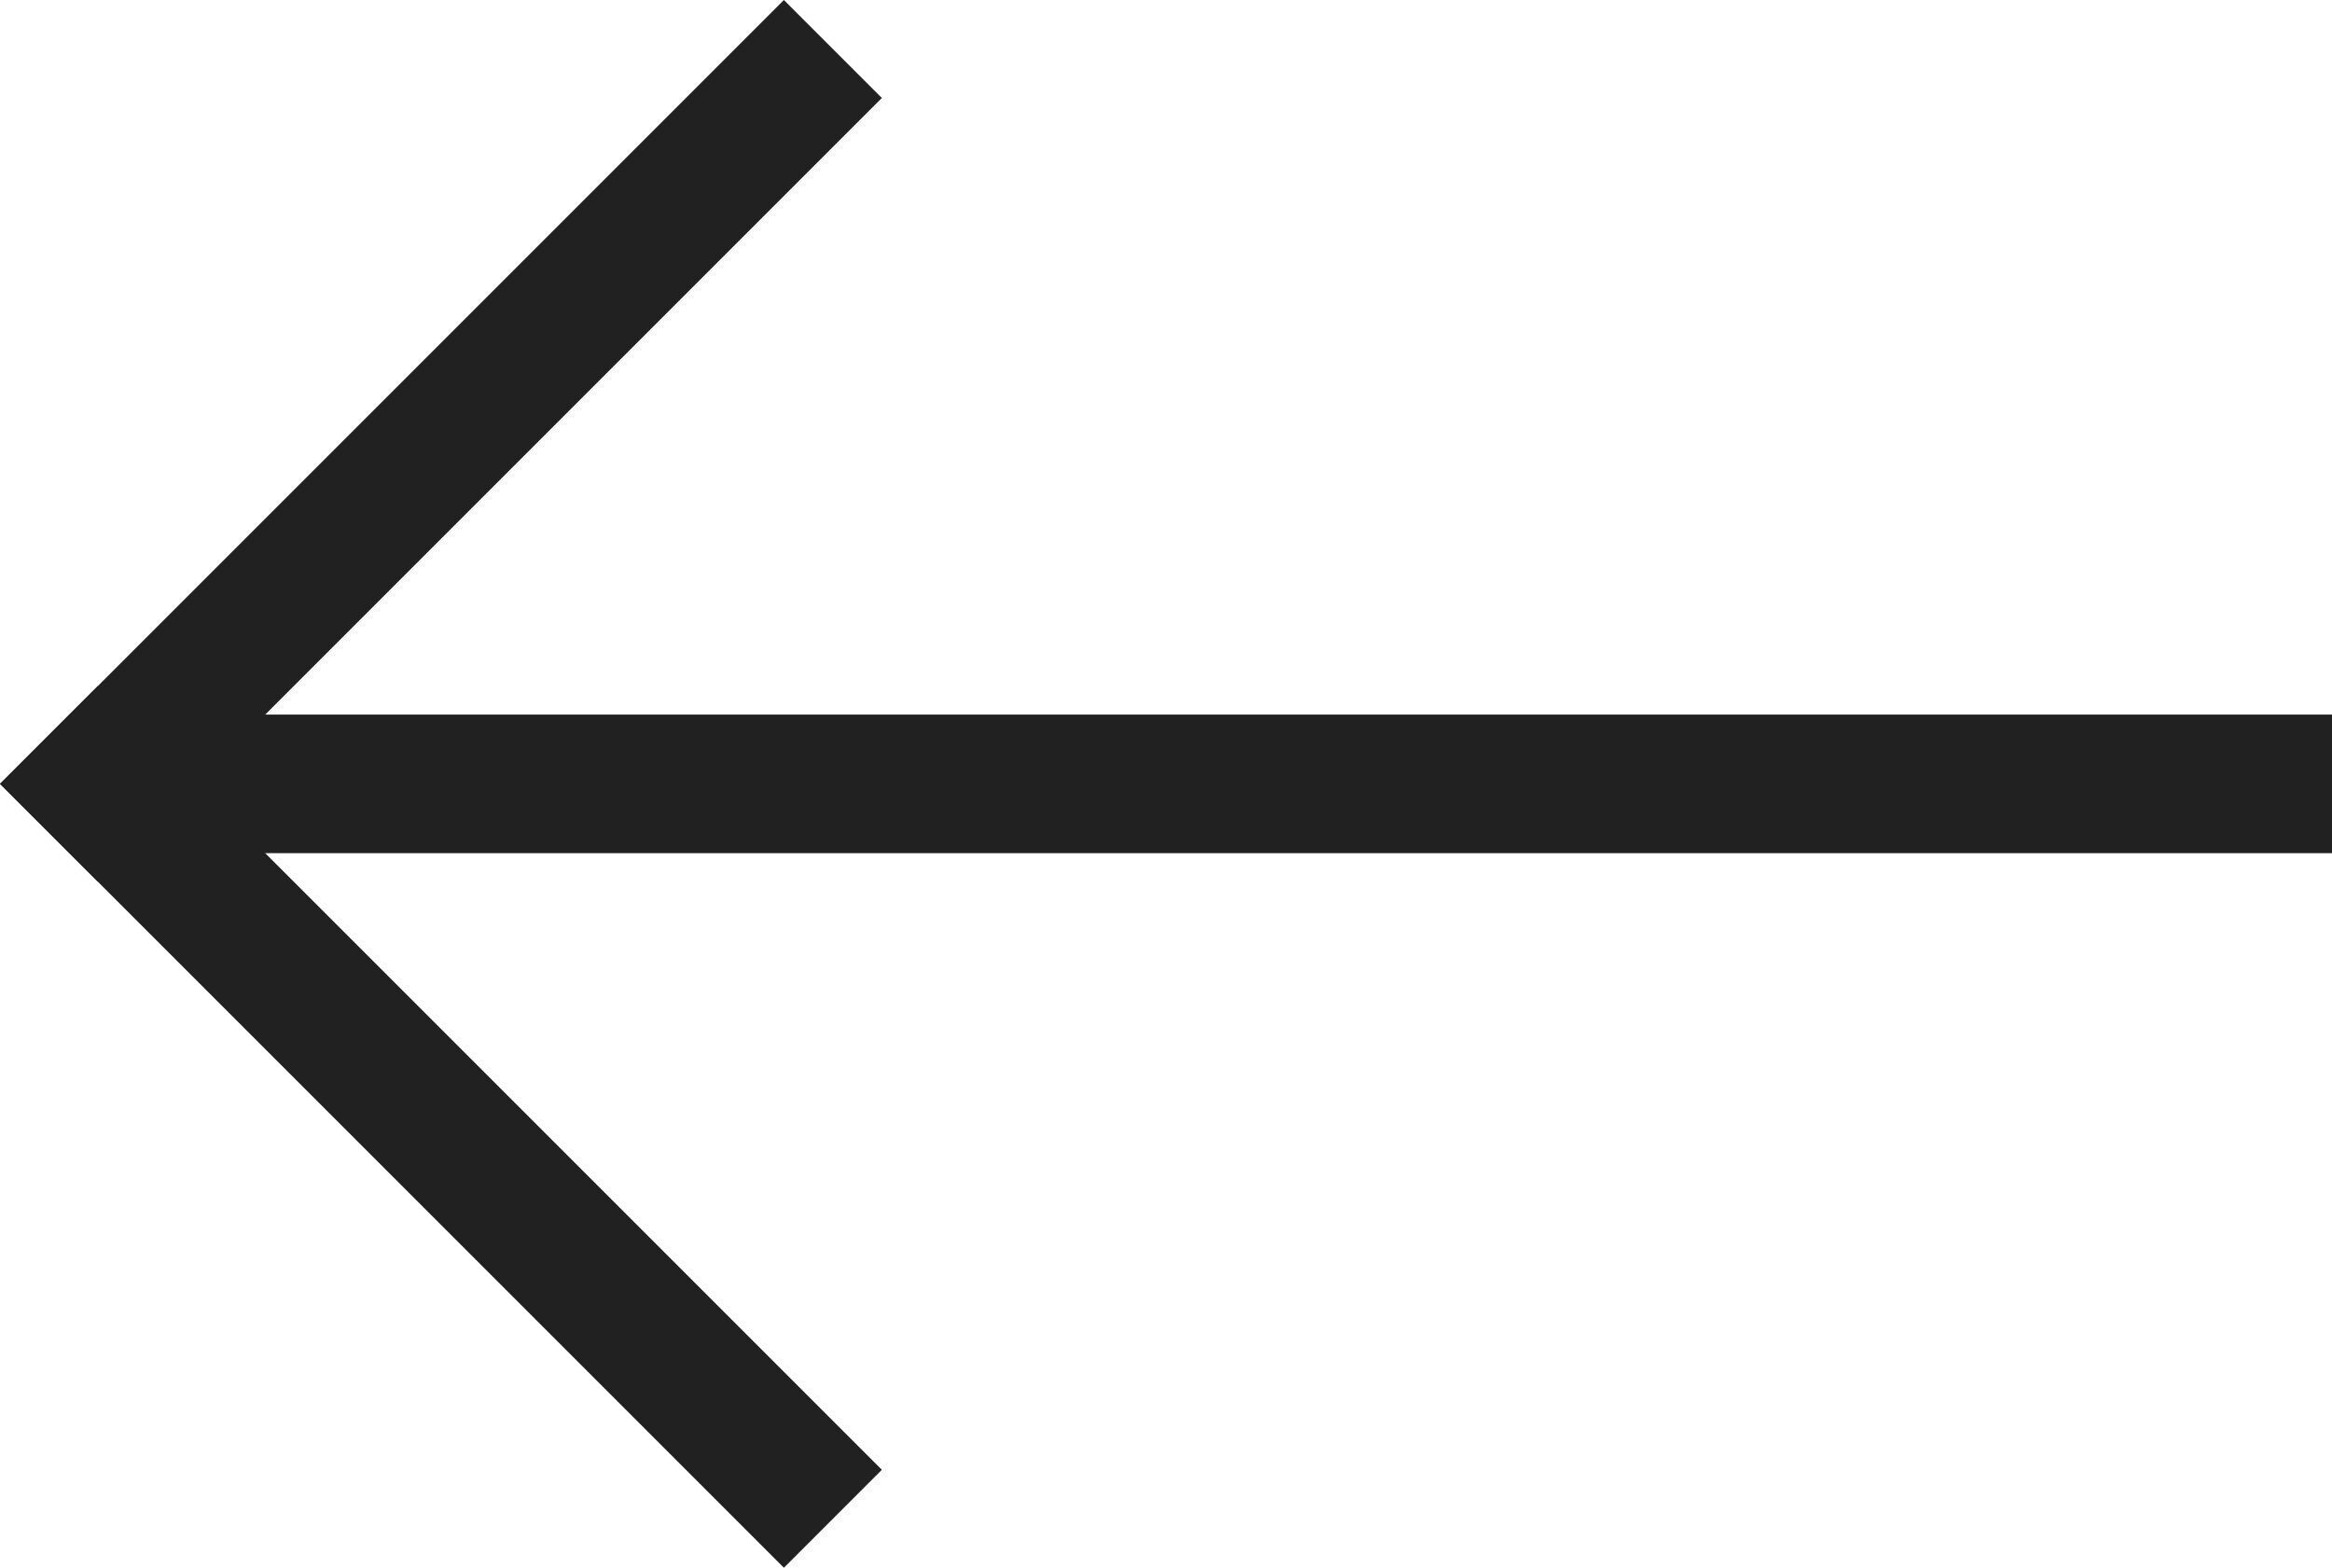
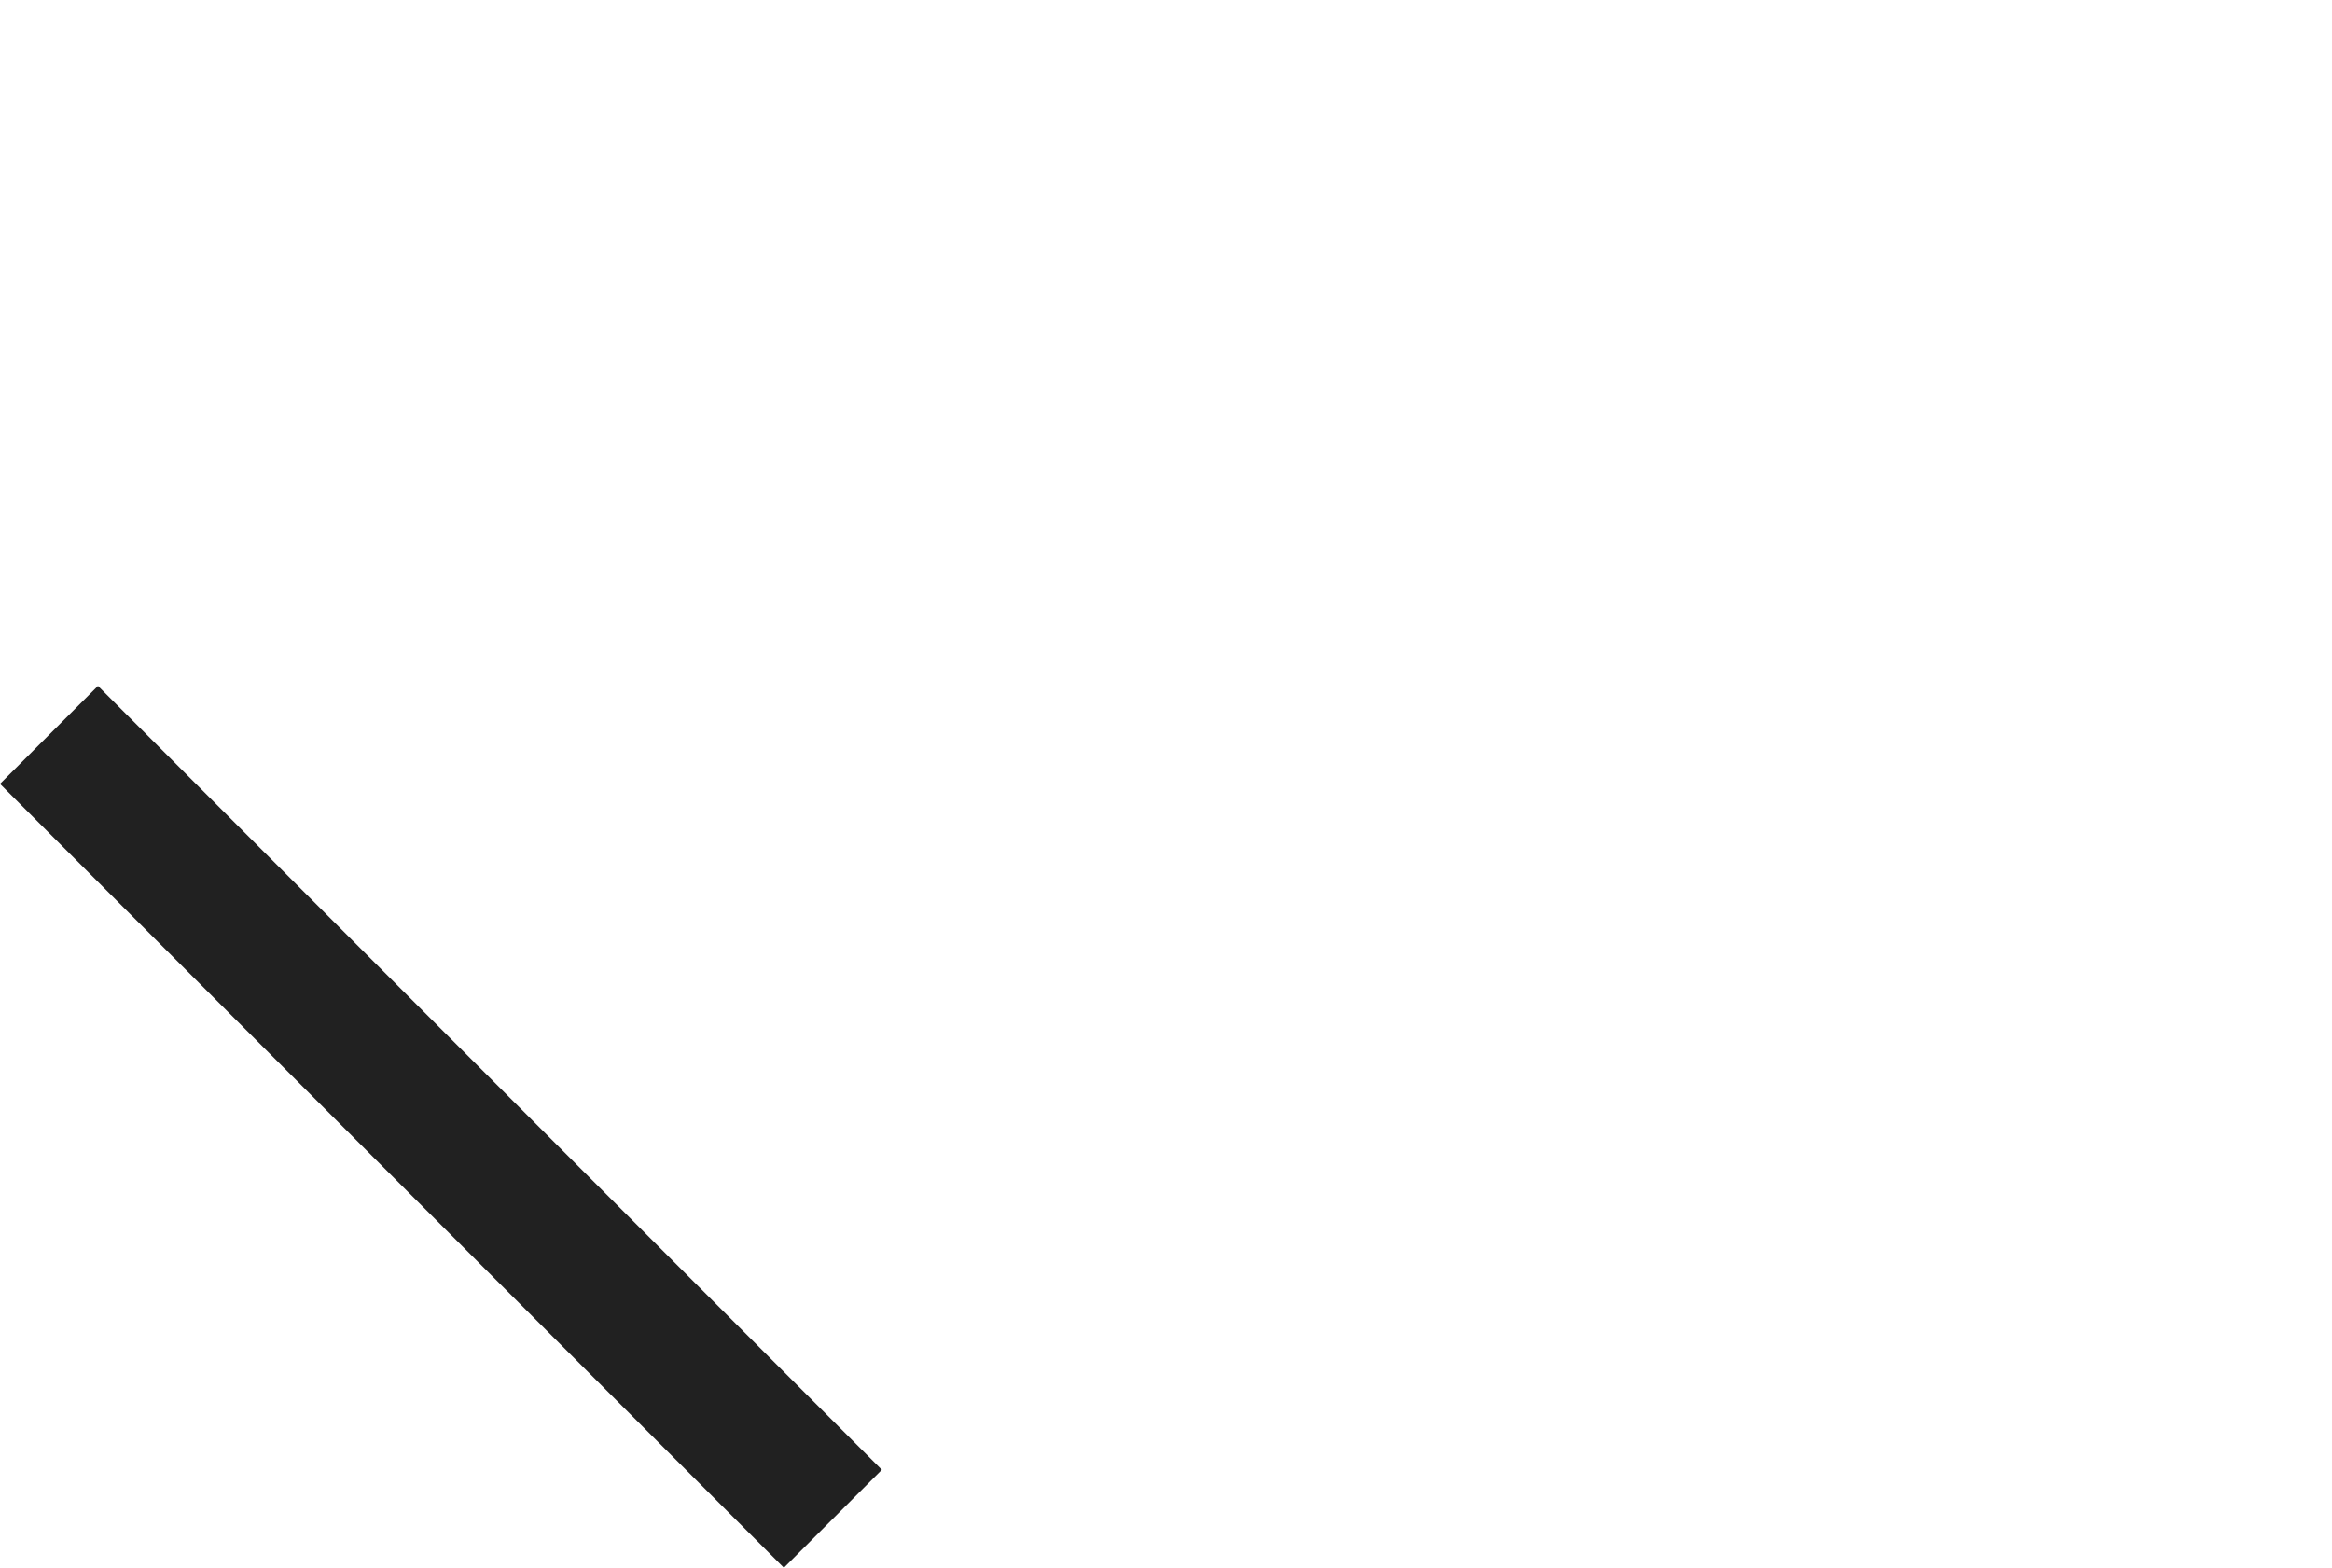
<svg xmlns="http://www.w3.org/2000/svg" width="16.829" height="11.314" viewBox="0 0 16.829 11.314">
  <g fill="#212121">
-     <path d="M16.829 6.157h-16v-1h16z" />
    <path d="M6.364 10.607l-.707.707L0 5.657l.707-.707z" />
-     <path d="M0 5.657L5.657 0l.707.707L.707 6.364z" />
  </g>
</svg>